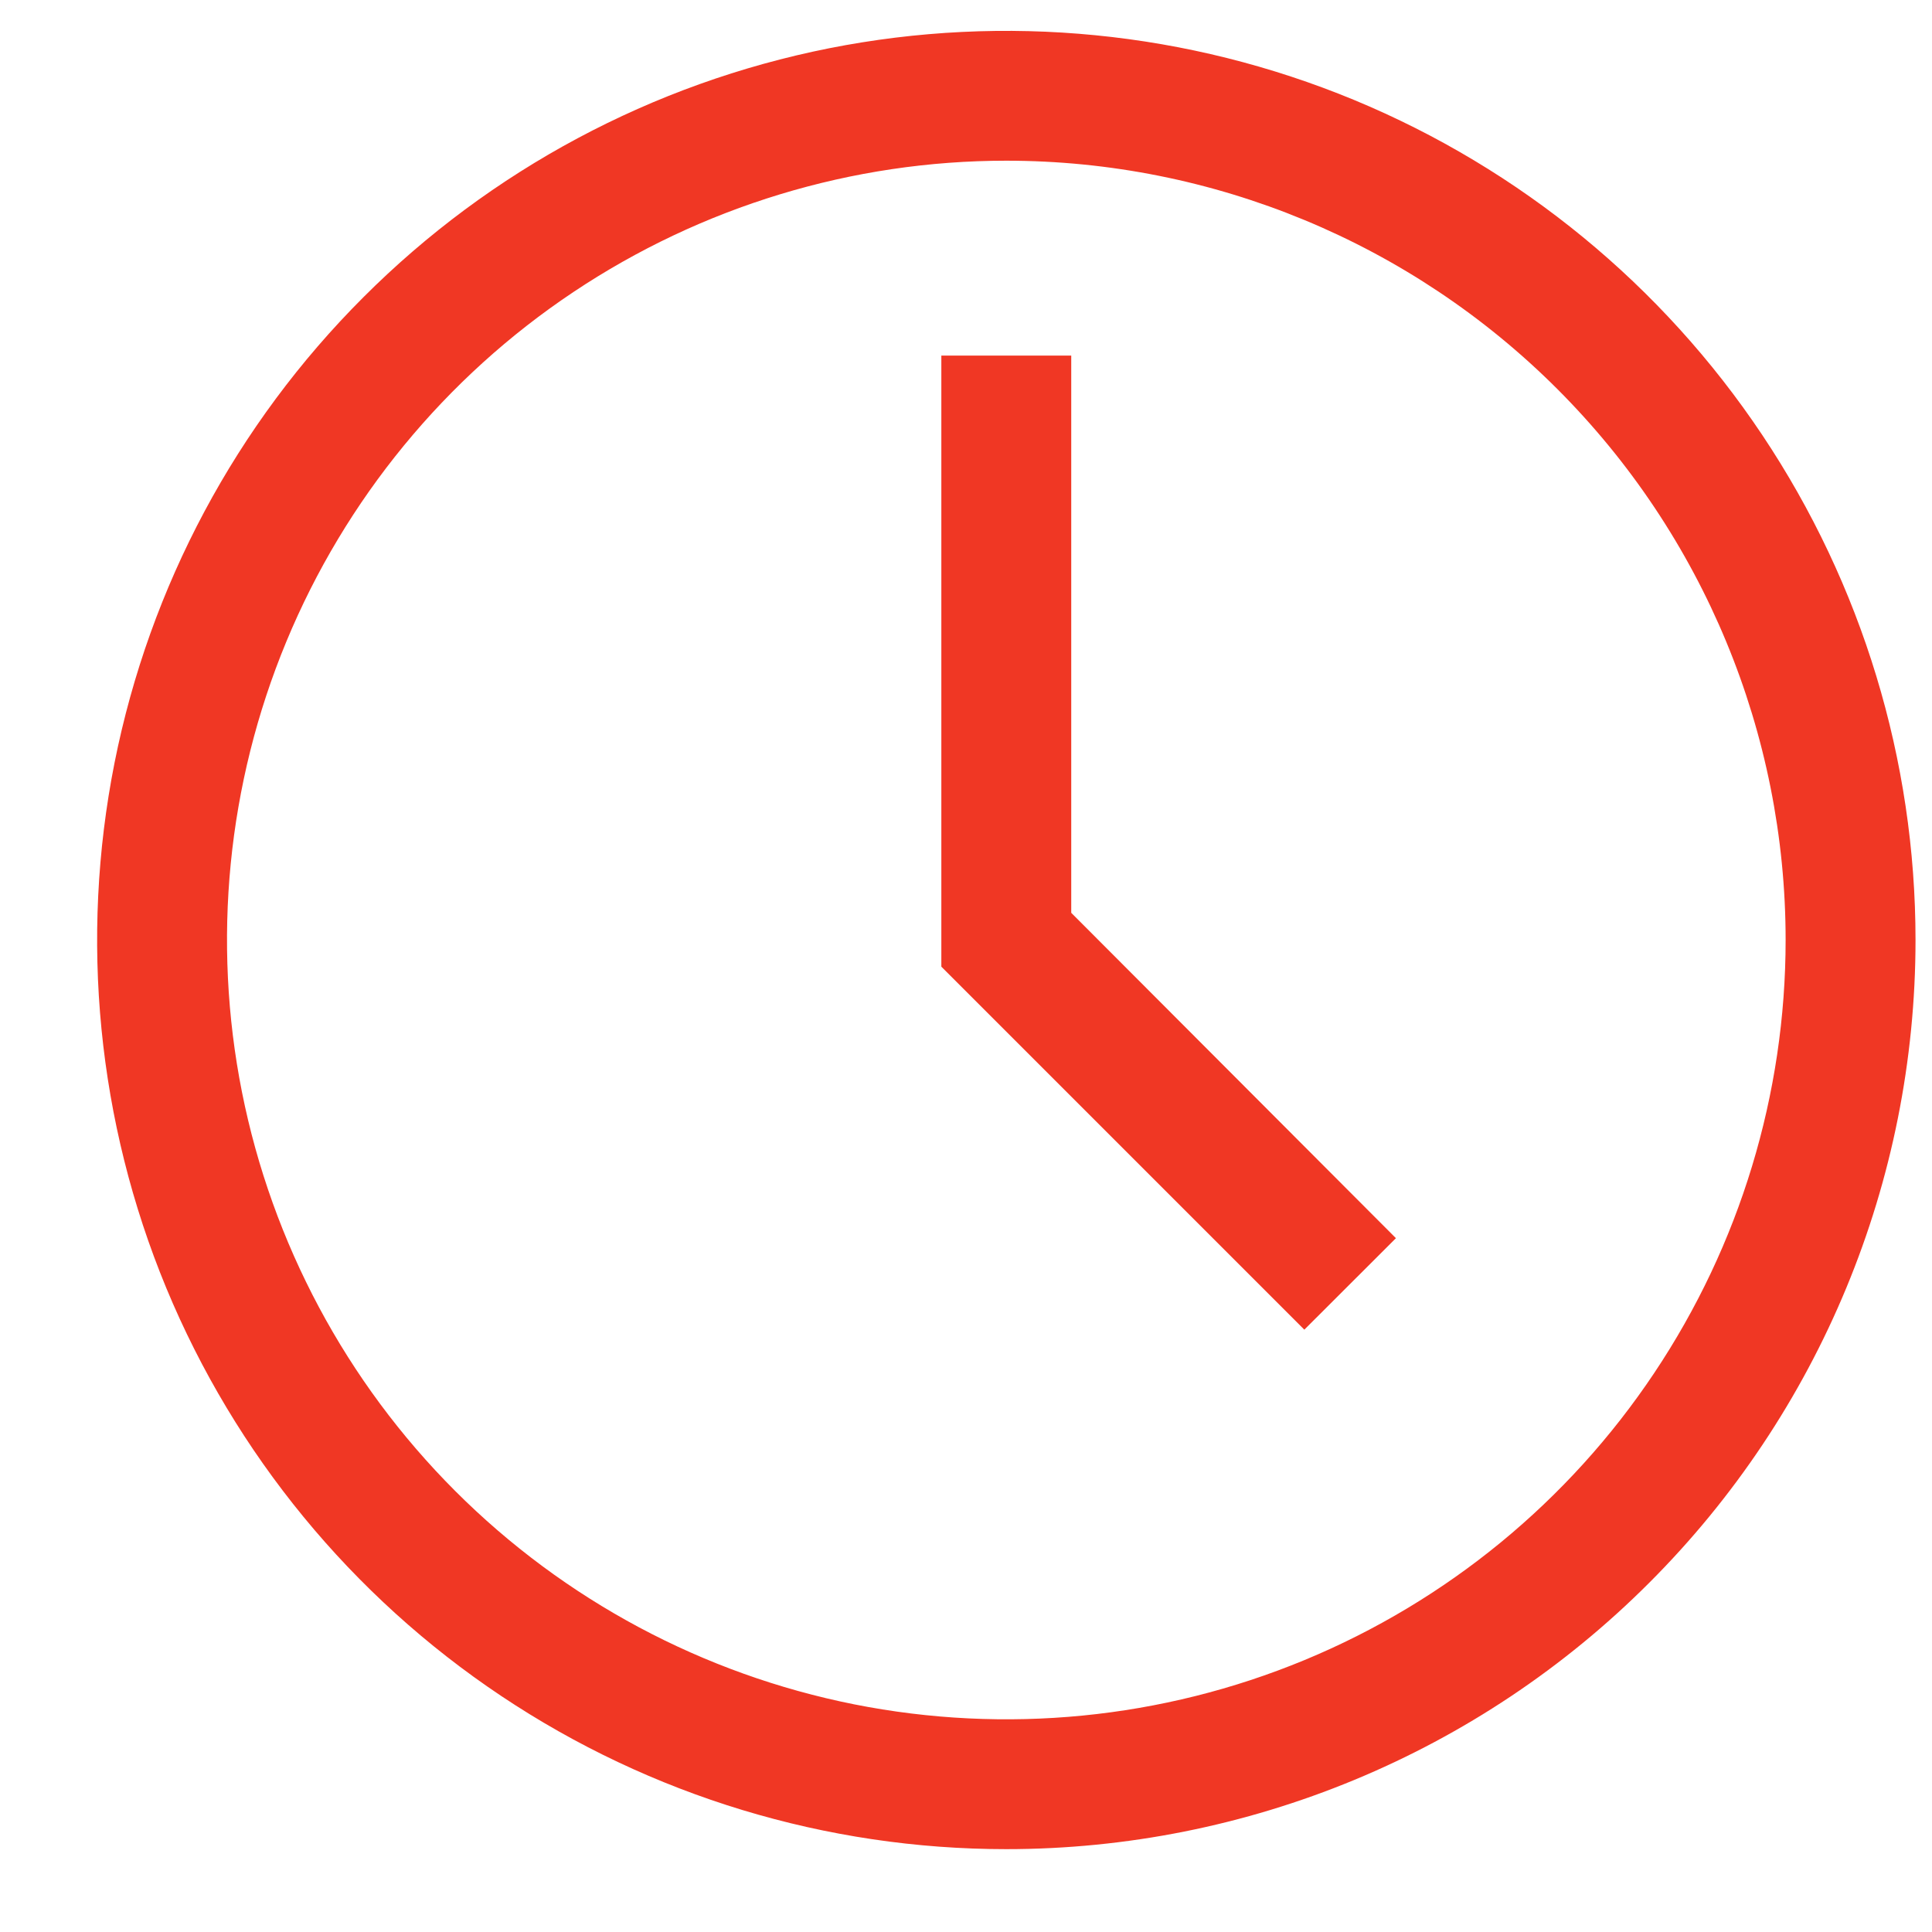
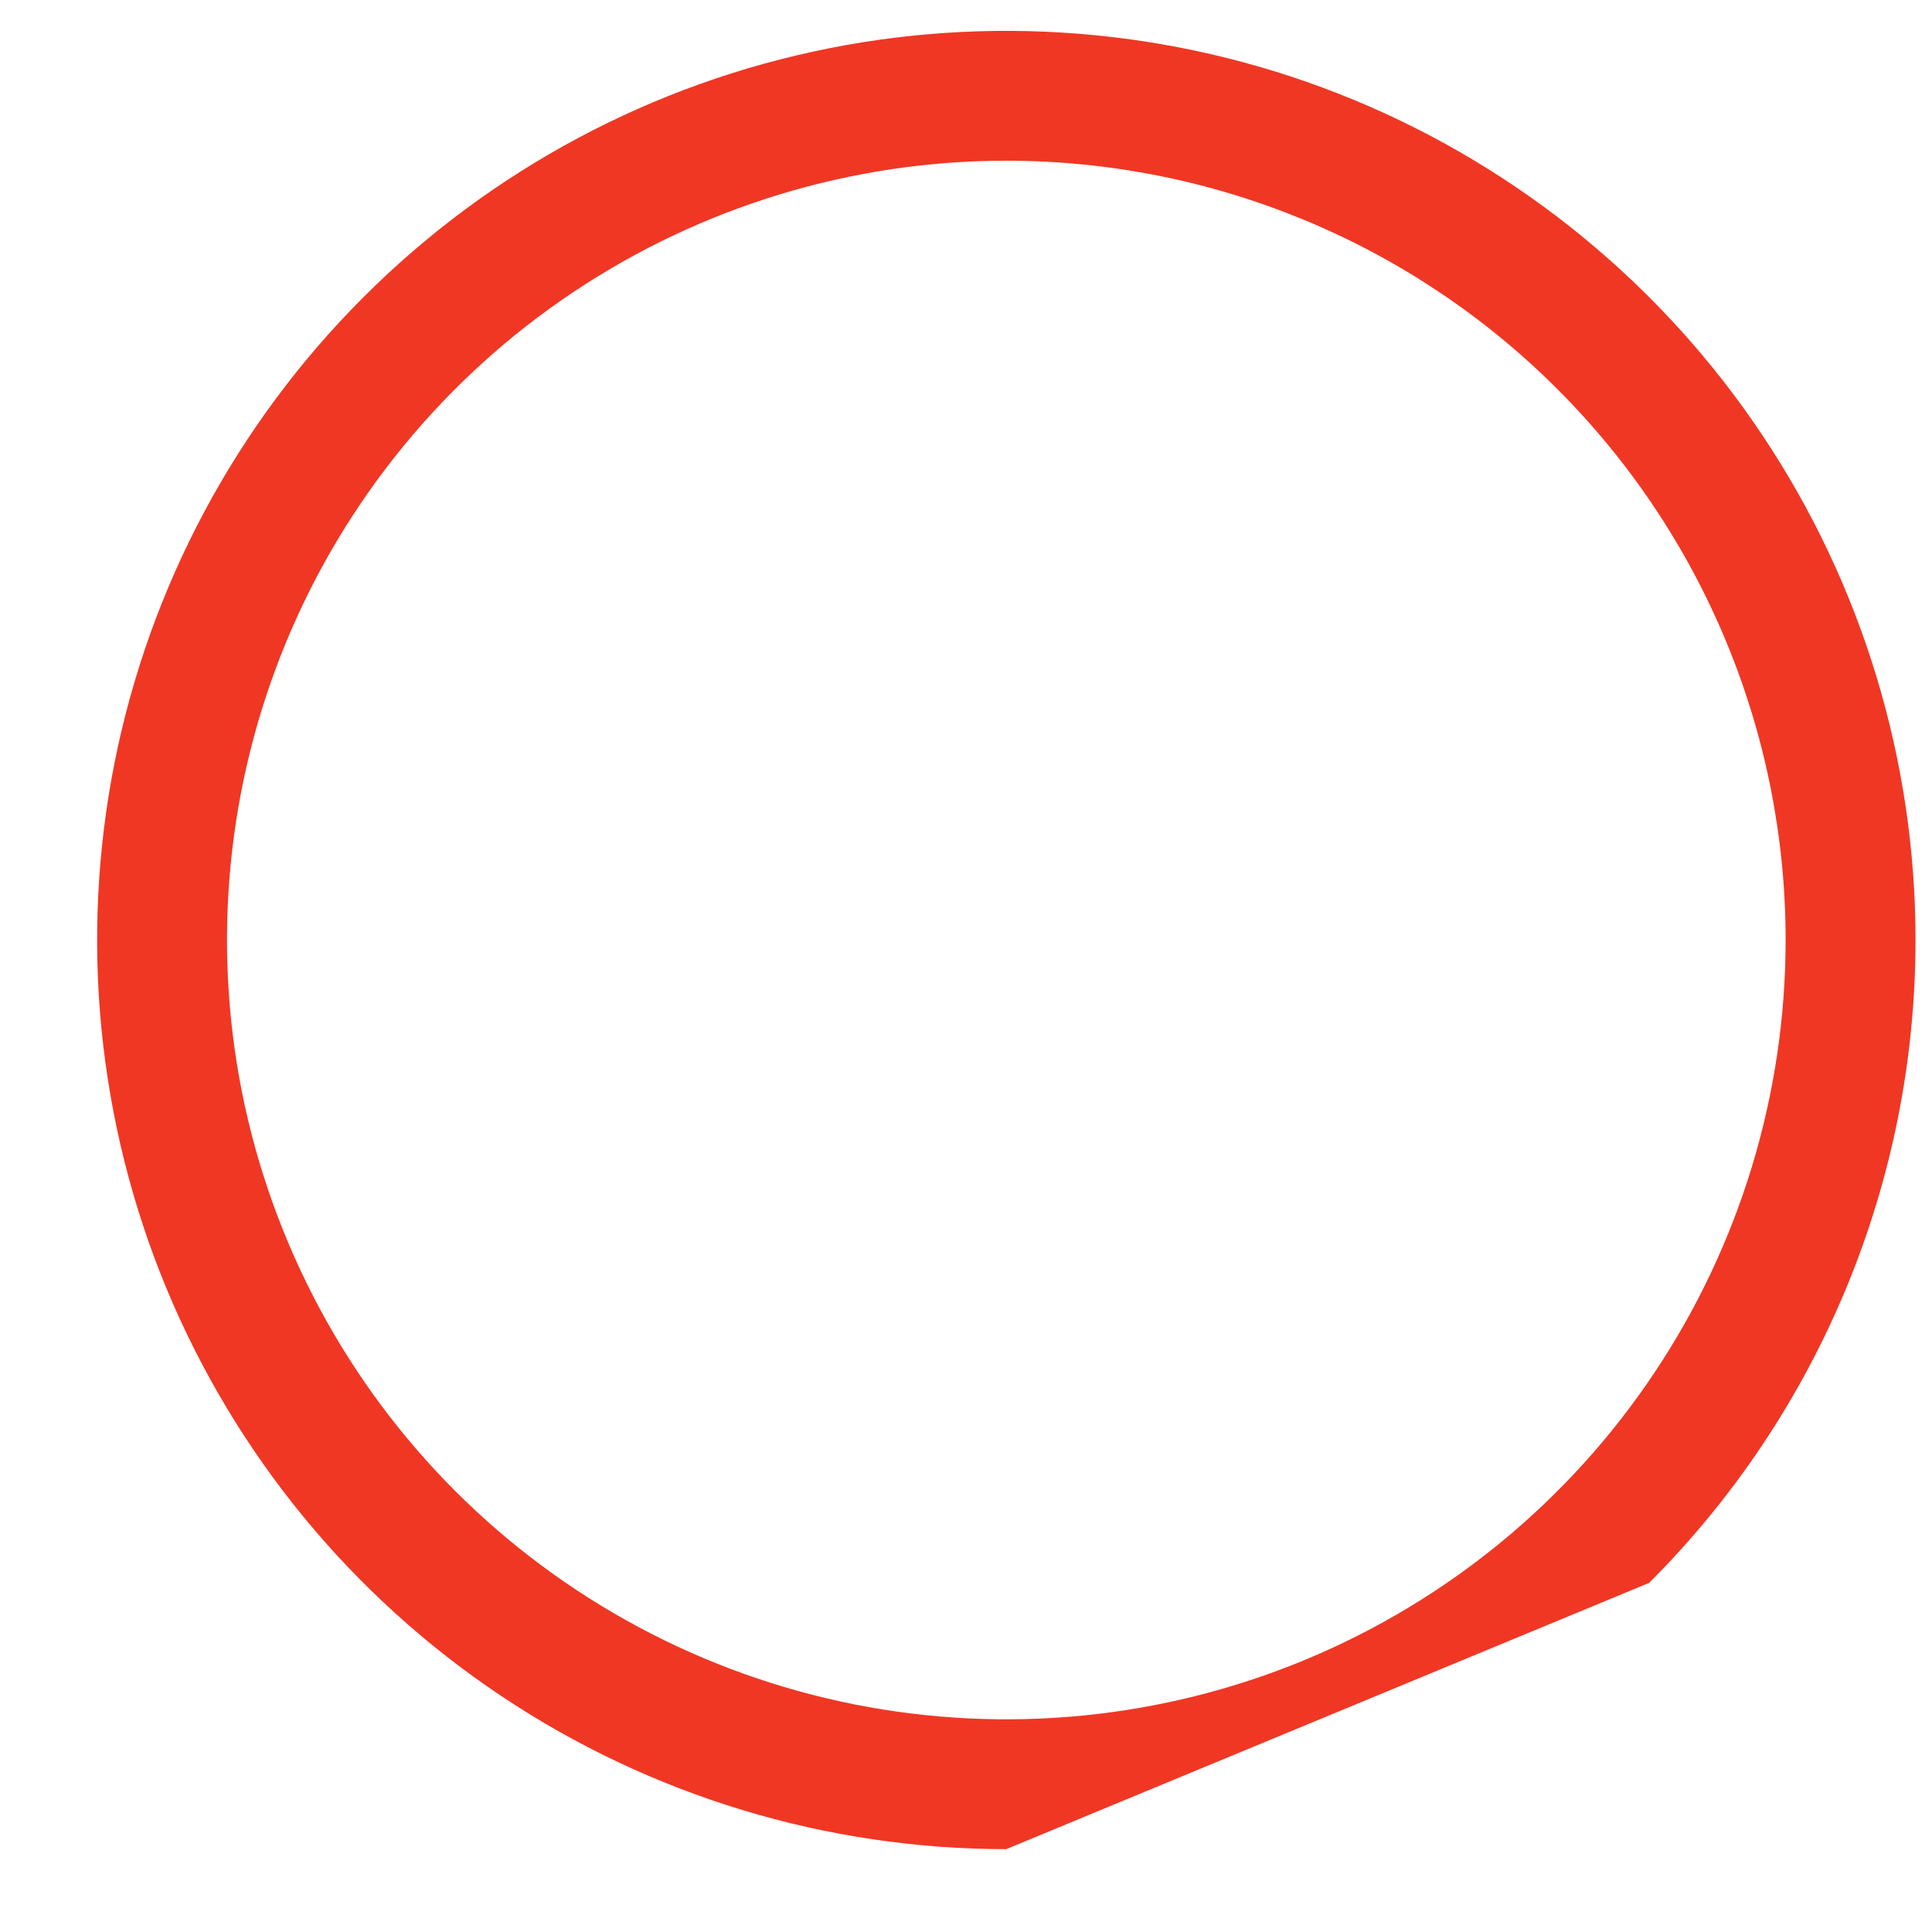
<svg xmlns="http://www.w3.org/2000/svg" width="17" height="17" viewBox="0 0 17 17" fill="none">
-   <path d="M8.854 16.271C7.272 16.271 5.726 15.802 4.41 14.923C3.094 14.044 2.069 12.795 1.463 11.333C0.858 9.871 0.7 8.263 1.008 6.711C1.317 5.159 2.079 3.733 3.198 2.615C4.316 1.496 5.742 0.734 7.294 0.425C8.846 0.117 10.454 0.275 11.916 0.88C13.378 1.486 14.627 2.511 15.506 3.827C16.385 5.143 16.855 6.689 16.855 8.271C16.855 10.393 16.012 12.428 14.511 13.928C13.011 15.429 10.976 16.271 8.854 16.271ZM8.854 1.414C7.498 1.414 6.173 1.817 5.045 2.57C3.917 3.323 3.038 4.394 2.519 5.647C2 6.9 1.865 8.279 2.129 9.609C2.394 10.939 3.047 12.161 4.006 13.12C4.965 14.079 6.187 14.732 7.517 14.997C8.847 15.261 10.226 15.126 11.479 14.607C12.732 14.088 13.803 13.209 14.556 12.081C15.309 10.954 15.712 9.628 15.712 8.271C15.712 6.453 14.989 4.709 13.703 3.423C12.417 2.137 10.673 1.414 8.854 1.414Z" fill="#F03724" />
-   <path d="M11.477 11.7L8.283 8.506V3.129H9.426V8.032L12.283 10.895L11.477 11.7Z" fill="#F03724" />
+   <path d="M8.854 16.271C7.272 16.271 5.726 15.802 4.41 14.923C3.094 14.044 2.069 12.795 1.463 11.333C0.858 9.871 0.7 8.263 1.008 6.711C1.317 5.159 2.079 3.733 3.198 2.615C4.316 1.496 5.742 0.734 7.294 0.425C8.846 0.117 10.454 0.275 11.916 0.88C13.378 1.486 14.627 2.511 15.506 3.827C16.385 5.143 16.855 6.689 16.855 8.271C16.855 10.393 16.012 12.428 14.511 13.928ZM8.854 1.414C7.498 1.414 6.173 1.817 5.045 2.57C3.917 3.323 3.038 4.394 2.519 5.647C2 6.9 1.865 8.279 2.129 9.609C2.394 10.939 3.047 12.161 4.006 13.12C4.965 14.079 6.187 14.732 7.517 14.997C8.847 15.261 10.226 15.126 11.479 14.607C12.732 14.088 13.803 13.209 14.556 12.081C15.309 10.954 15.712 9.628 15.712 8.271C15.712 6.453 14.989 4.709 13.703 3.423C12.417 2.137 10.673 1.414 8.854 1.414Z" fill="#F03724" />
</svg>